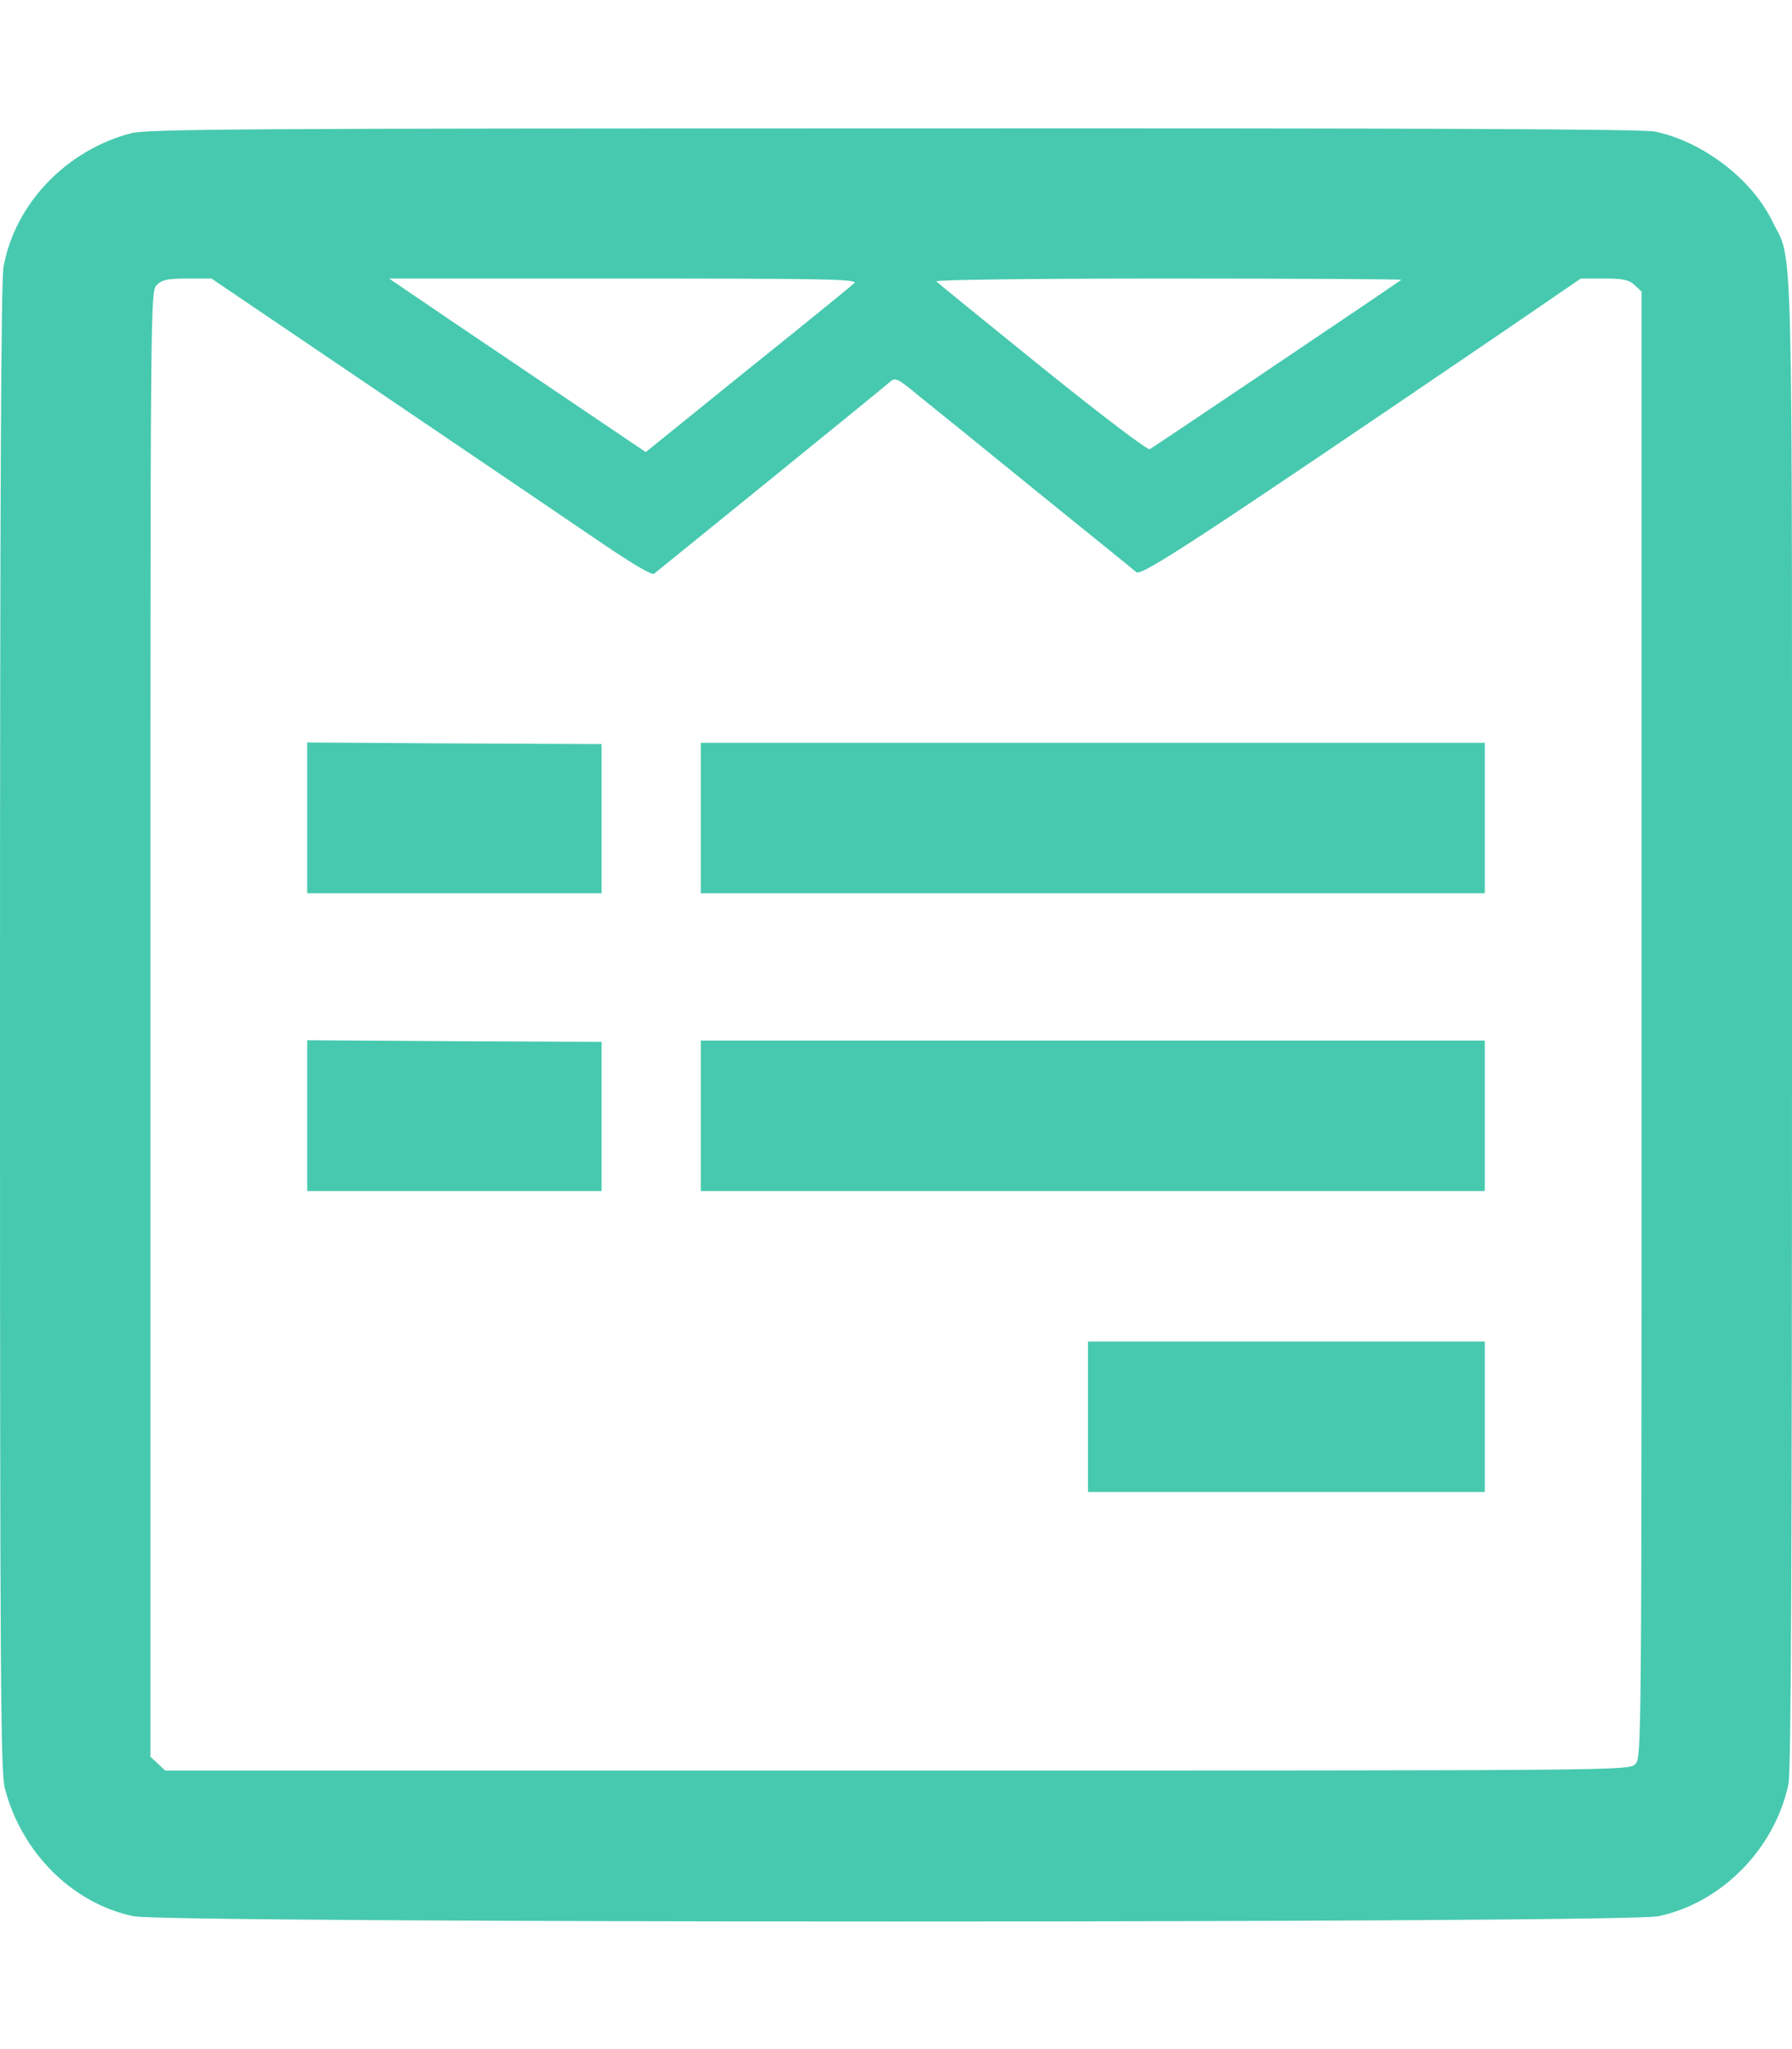
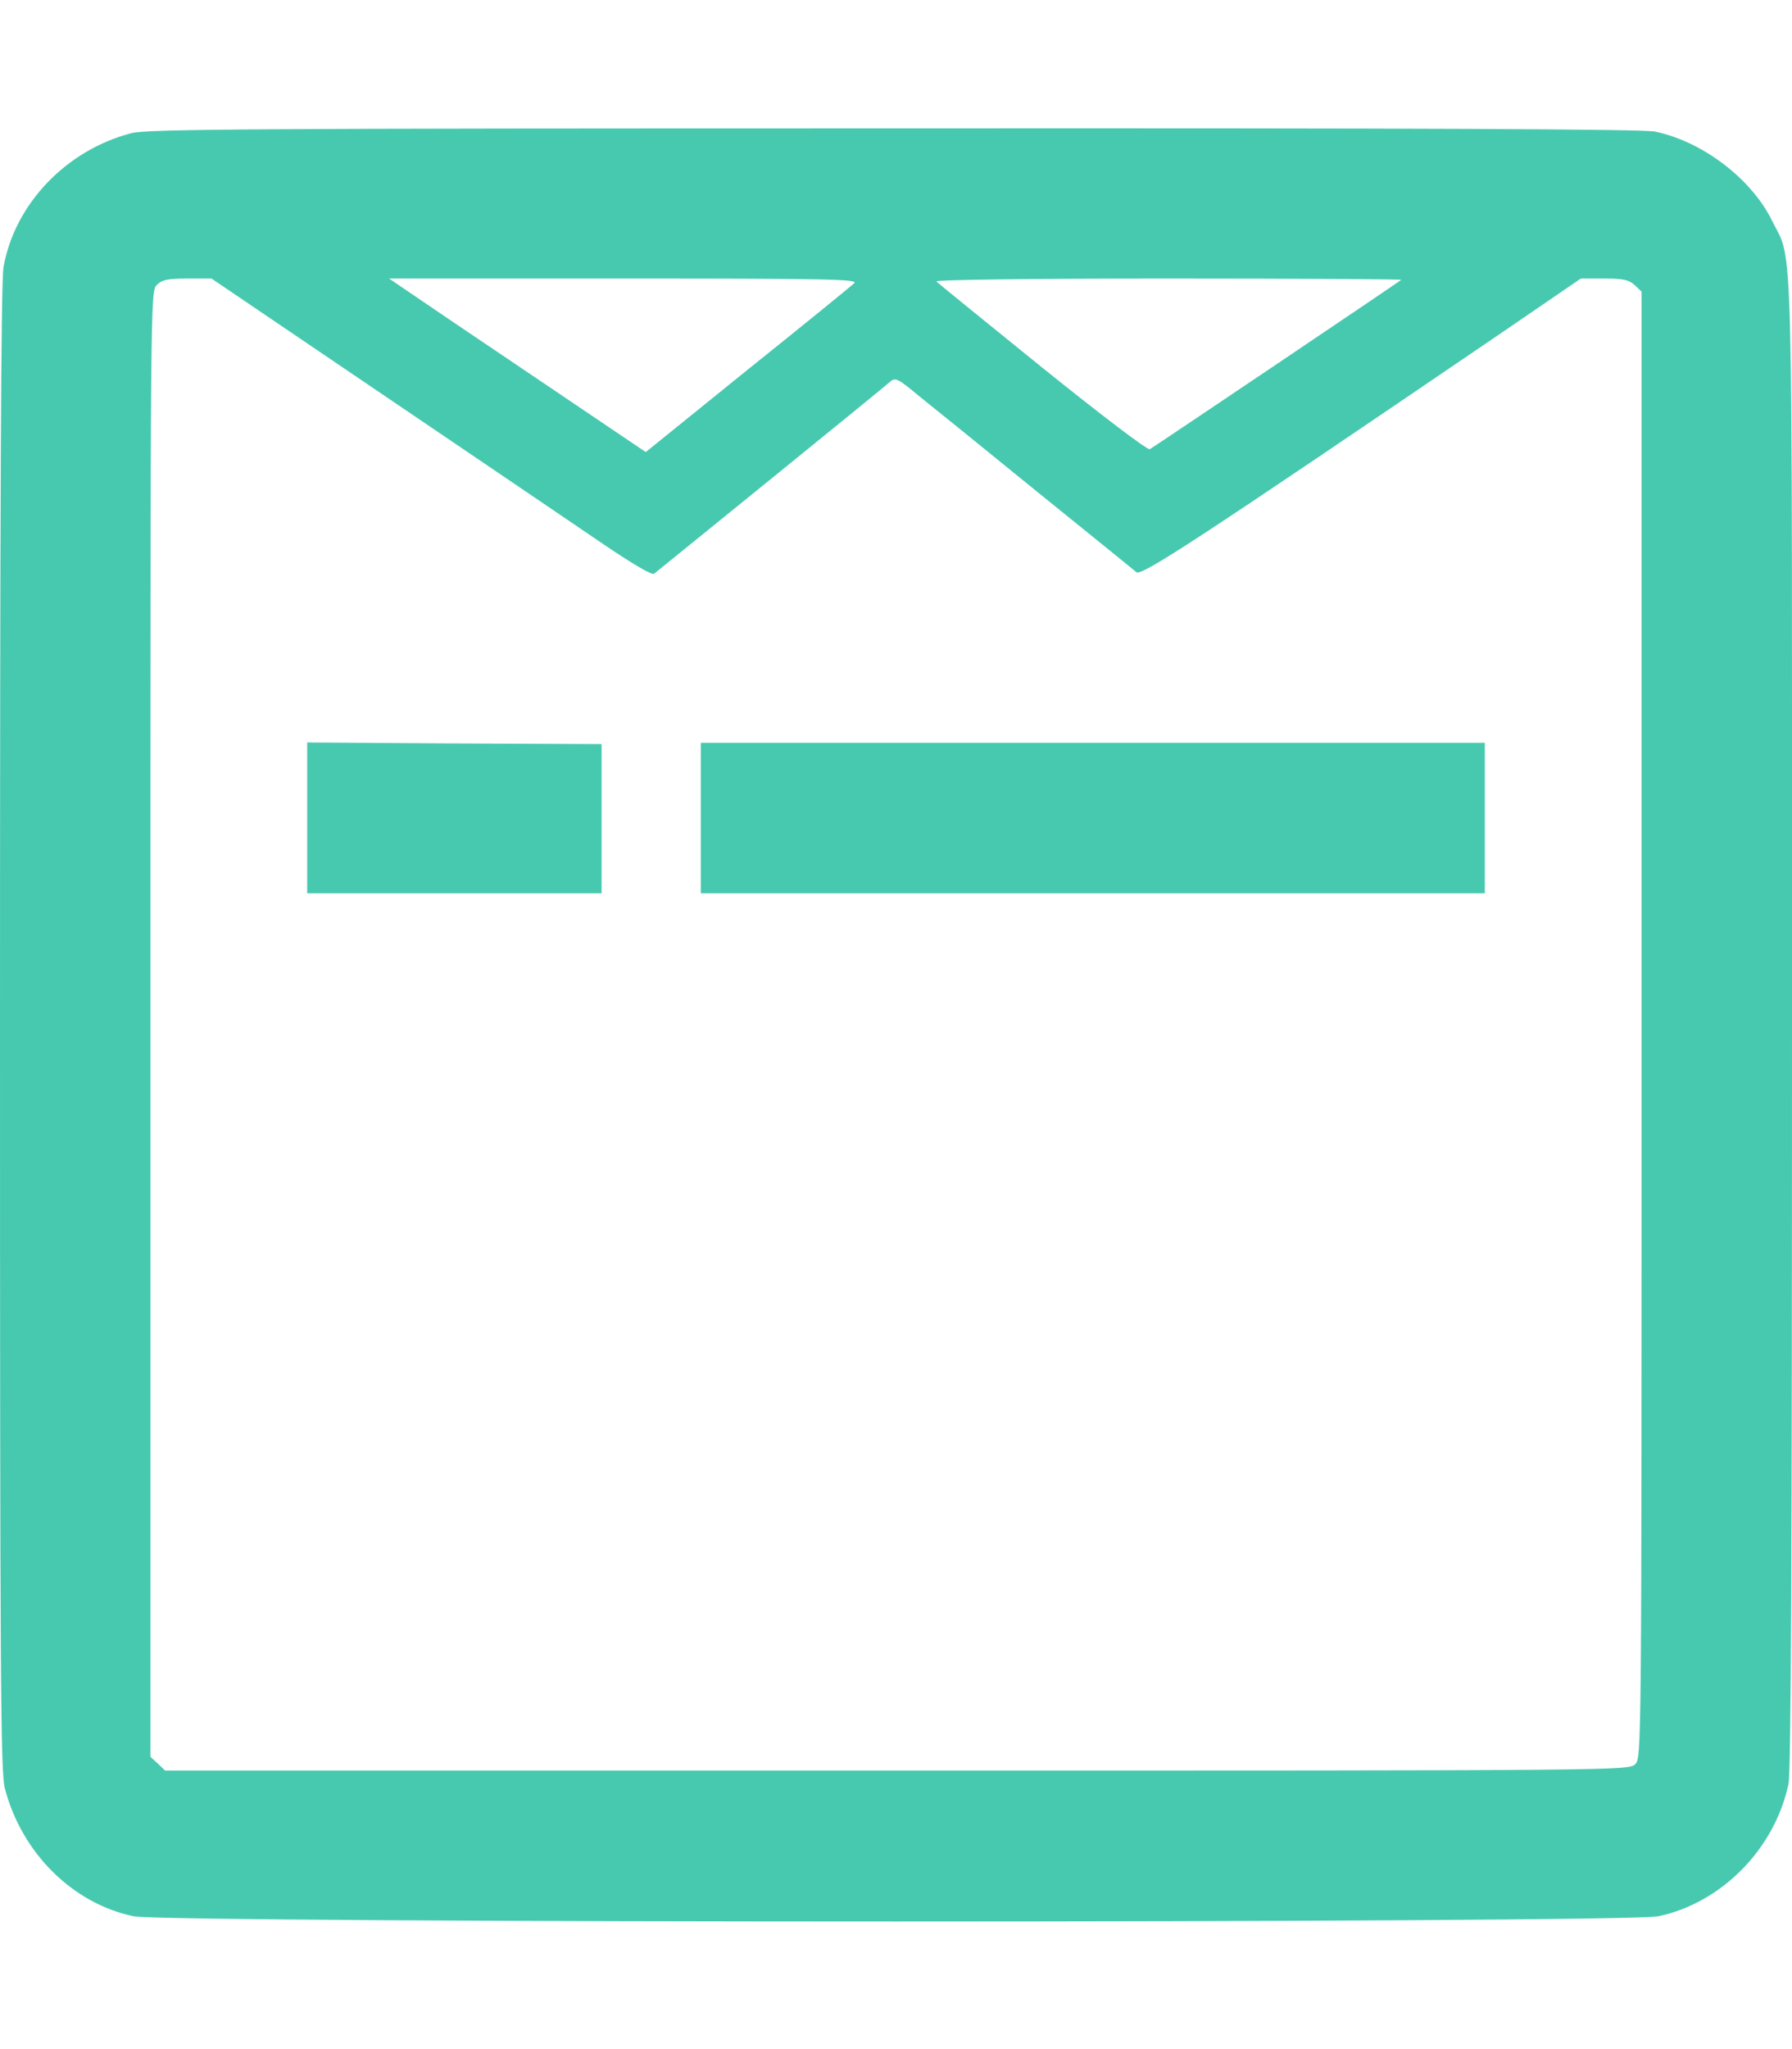
<svg xmlns="http://www.w3.org/2000/svg" version="1.0" width="560pt" height="640pt" viewBox="0 0 560 640" preserveAspectRatio="xMidYMid meet">
  <g transform="translate(0,640) scale(0.1,-0.1)" fill="#47C9AF" stroke="none">
    <path d="M410 5984 c-203 -53 -364 -221 -399 -418 -8 -42 -11 -766 -11 -2376 0 -2040 2 -2323 15 -2375 52 -201 211 -360 402 -400 102 -22 4664 -22 4766 0 197 42 363 210 406 413 8 38 11 709 11 2375 0 2559 5 2370 -62 2507 -64 131 -217 248 -366 279 -38 8 -728 11 -2380 10 -2000 0 -2335 -2 -2382 -15z m793 -821 c298 -202 607 -411 686 -465 89 -60 148 -95 155 -90 20 16 721 584 738 600 16 14 24 10 90 -45 40 -32 206 -166 368 -298 162 -131 302 -244 311 -252 16 -13 182 95 1142 748 l247 169 73 0 c60 0 77 -4 95 -20 l22 -21 0 -2289 c0 -2277 0 -2290 -20 -2310 -20 -20 -33 -20 -2307 -20 l-2287 0 -23 22 -23 21 0 2289 c0 2275 0 2288 20 2308 16 16 33 20 95 20 l76 0 542 -367z m1467 353 c-8 -8 -158 -130 -334 -271 l-318 -257 -329 222 c-181 122 -362 244 -401 271 l-72 49 734 0 c629 0 732 -2 720 -14z m1709 10 c-5 -5 -770 -520 -786 -529 -6 -4 -146 102 -335 254 -177 143 -327 265 -332 270 -6 5 284 9 724 9 403 0 731 -2 729 -4z" />
    <path d="M960 3845 l0 -235 460 0 460 0 0 233 0 233 -460 2 -460 3 0 -236z" />
    <path d="M2190 3845 l0 -235 1225 0 1225 0 0 235 0 235 -1225 0 -1225 0 0 -235z" />
-     <path d="M960 2915 l0 -235 460 0 460 0 0 233 0 233 -460 2 -460 3 0 -236z" />
-     <path d="M2190 2915 l0 -235 1225 0 1225 0 0 235 0 235 -1225 0 -1225 0 0 -235z" />
-     <path d="M3400 1975 l0 -235 620 0 620 0 0 235 0 235 -620 0 -620 0 0 -235z" />
  </g>
</svg>